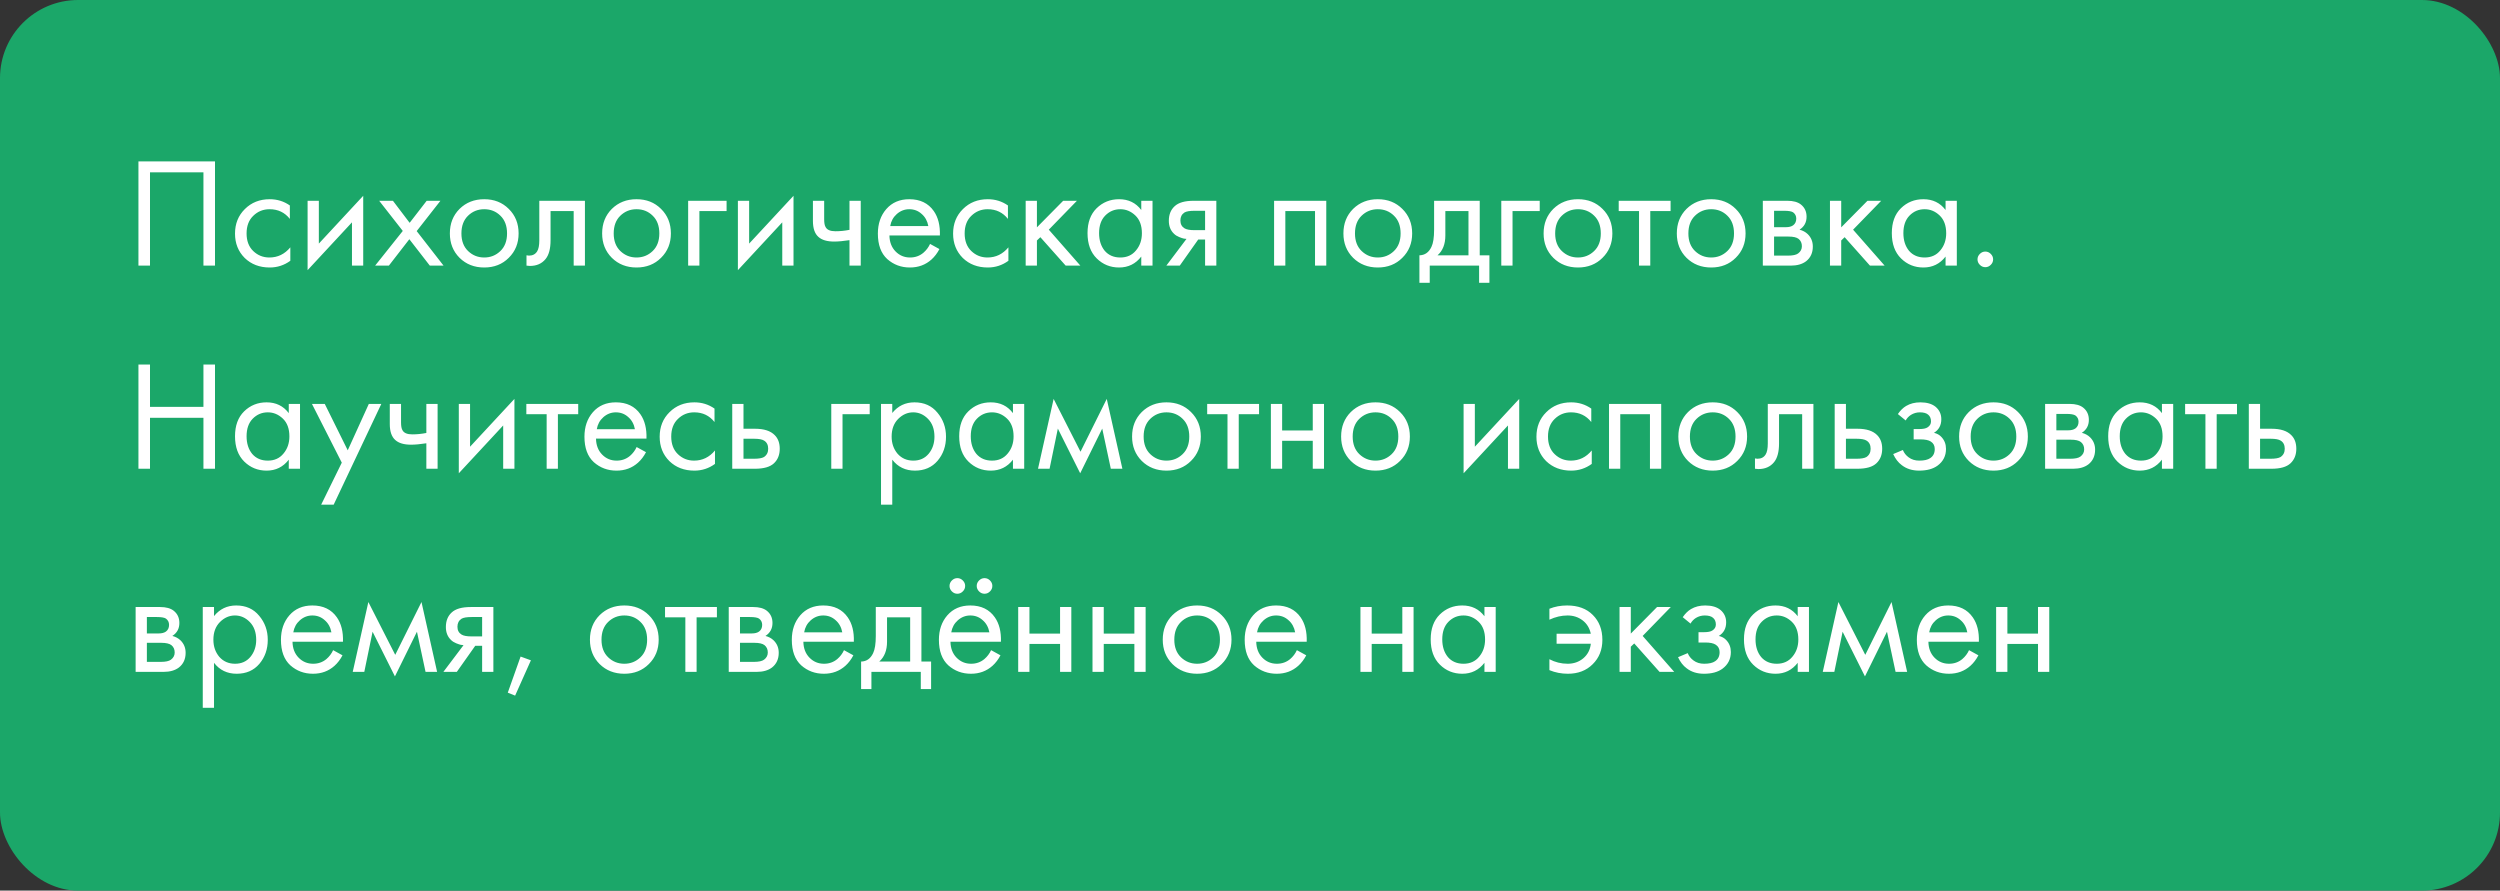
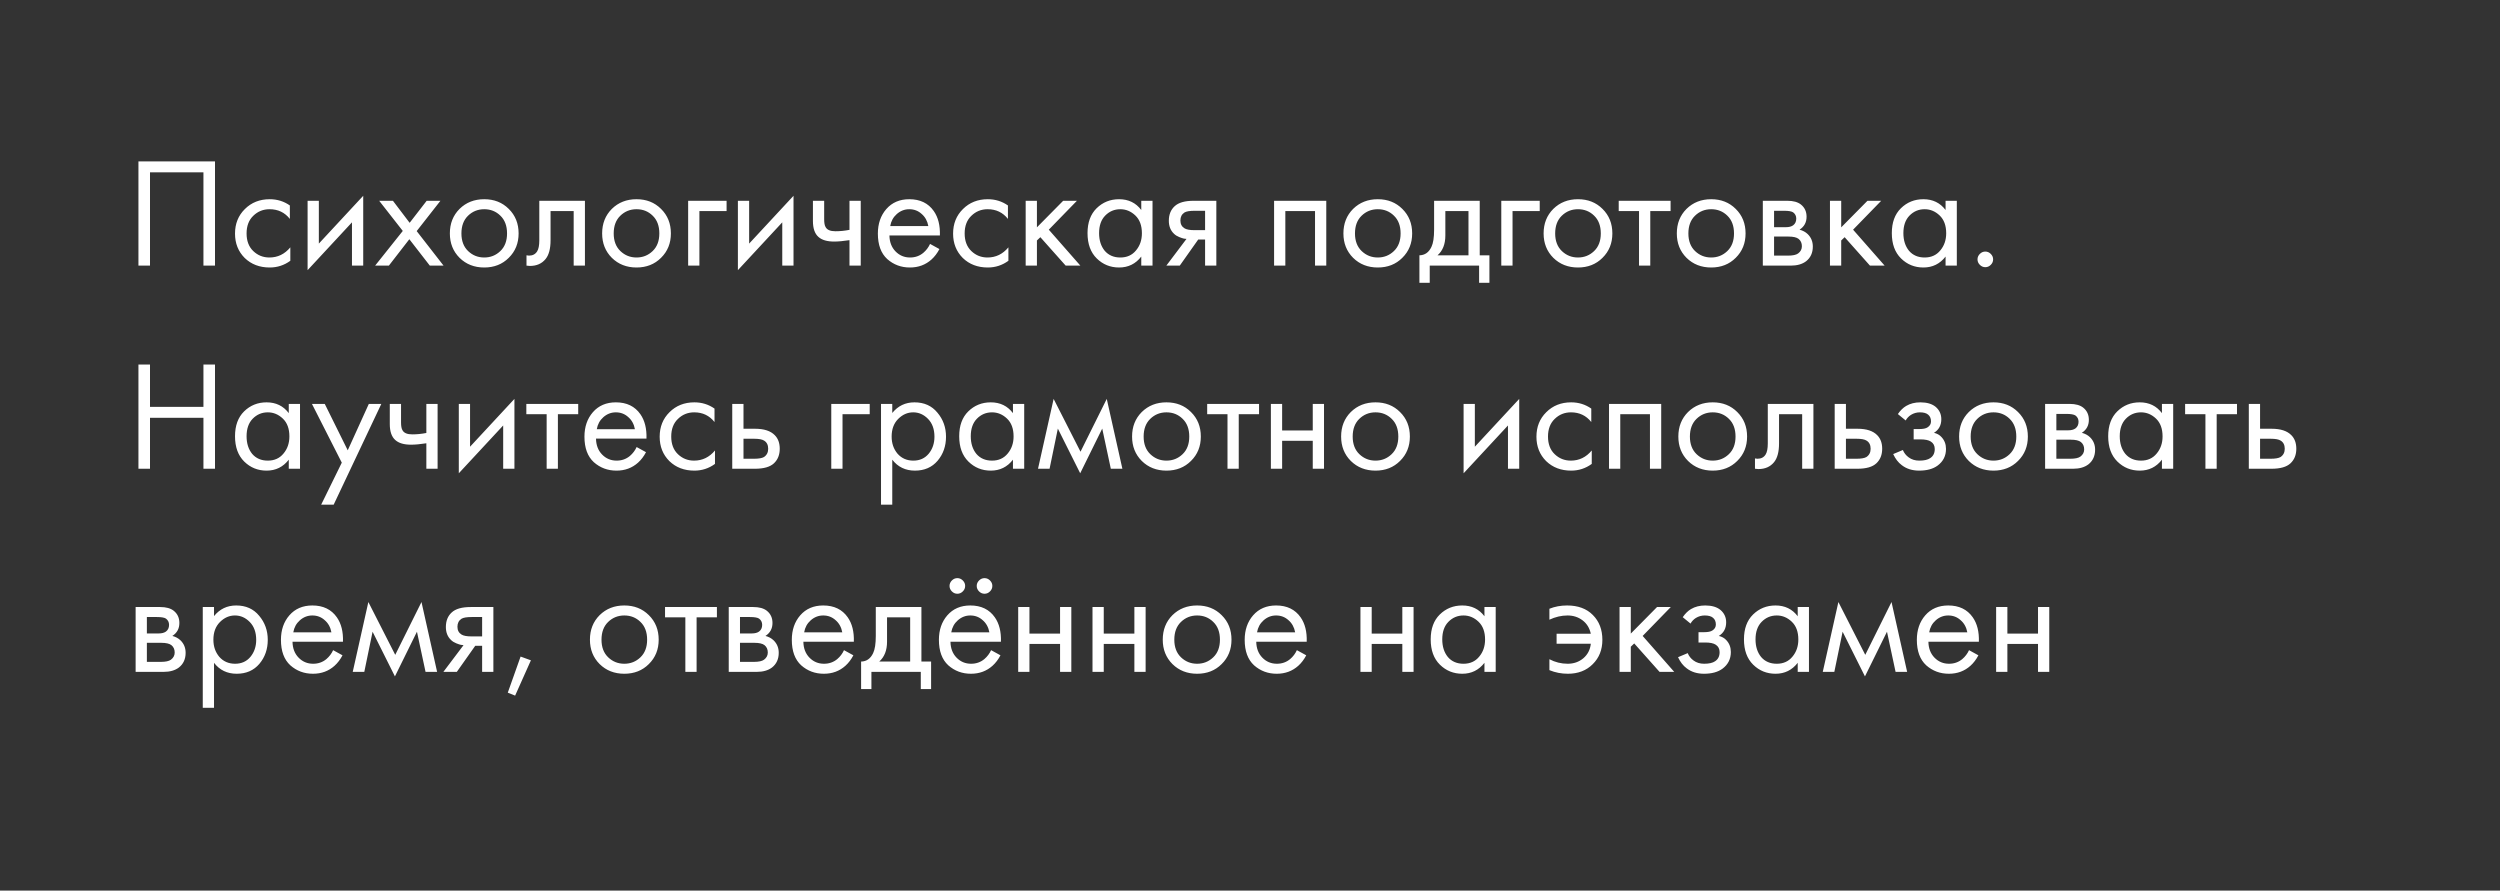
<svg xmlns="http://www.w3.org/2000/svg" width="320" height="114" viewBox="0 0 320 114" fill="none">
  <rect x="0" y="0" width="320" height="114" fill="#333333" stroke="none" />
-   <rect width="320" height="114" rx="10" fill="#1BA769" />
  <path d="M17.72 20.66H27.52V34H26.04V22.06H19.2V34H17.72V20.66ZM37.102 26.3V28.02C36.449 27.193 35.582 26.78 34.502 26.78C33.689 26.78 32.995 27.06 32.422 27.62C31.849 28.167 31.562 28.92 31.562 29.88C31.562 30.84 31.849 31.593 32.422 32.14C32.995 32.687 33.682 32.96 34.482 32.96C35.549 32.96 36.442 32.527 37.162 31.66V33.38C36.376 33.953 35.495 34.24 34.522 34.24C33.229 34.24 32.162 33.833 31.322 33.02C30.495 32.193 30.082 31.153 30.082 29.9C30.082 28.633 30.502 27.587 31.342 26.76C32.182 25.92 33.242 25.5 34.522 25.5C35.482 25.5 36.342 25.767 37.102 26.3ZM39.372 25.7H40.812V31.18L46.492 25.06V34H45.052V28.46L39.372 34.58V25.7ZM48.016 34L51.556 29.56L48.535 25.7H50.295L52.435 28.52L54.615 25.7H56.376L53.336 29.58L56.776 34H55.016L52.395 30.62L49.776 34H48.016ZM65.122 33C64.296 33.827 63.249 34.24 61.982 34.24C60.715 34.24 59.662 33.827 58.822 33C57.995 32.173 57.582 31.133 57.582 29.88C57.582 28.613 57.995 27.567 58.822 26.74C59.662 25.913 60.715 25.5 61.982 25.5C63.249 25.5 64.296 25.913 65.122 26.74C65.962 27.567 66.382 28.613 66.382 29.88C66.382 31.133 65.962 32.173 65.122 33ZM64.042 27.6C63.482 27.053 62.795 26.78 61.982 26.78C61.169 26.78 60.475 27.06 59.902 27.62C59.342 28.167 59.062 28.92 59.062 29.88C59.062 30.84 59.349 31.593 59.922 32.14C60.495 32.687 61.182 32.96 61.982 32.96C62.782 32.96 63.469 32.687 64.042 32.14C64.615 31.593 64.902 30.84 64.902 29.88C64.902 28.907 64.615 28.147 64.042 27.6ZM74.871 25.7V34H73.43V27.02H70.471V30.76C70.471 31.84 70.257 32.64 69.831 33.16C69.35 33.747 68.684 34.04 67.831 34.04C67.724 34.04 67.577 34.027 67.391 34V32.68C67.524 32.707 67.63 32.72 67.71 32.72C68.177 32.72 68.524 32.54 68.751 32.18C68.937 31.887 69.031 31.413 69.031 30.76V25.7H74.871ZM84.614 33C83.788 33.827 82.741 34.24 81.474 34.24C80.208 34.24 79.154 33.827 78.314 33C77.488 32.173 77.074 31.133 77.074 29.88C77.074 28.613 77.488 27.567 78.314 26.74C79.154 25.913 80.208 25.5 81.474 25.5C82.741 25.5 83.788 25.913 84.614 26.74C85.454 27.567 85.874 28.613 85.874 29.88C85.874 31.133 85.454 32.173 84.614 33ZM83.534 27.6C82.974 27.053 82.288 26.78 81.474 26.78C80.661 26.78 79.968 27.06 79.394 27.62C78.834 28.167 78.554 28.92 78.554 29.88C78.554 30.84 78.841 31.593 79.414 32.14C79.988 32.687 80.674 32.96 81.474 32.96C82.274 32.96 82.961 32.687 83.534 32.14C84.108 31.593 84.394 30.84 84.394 29.88C84.394 28.907 84.108 28.147 83.534 27.6ZM88.083 34V25.7H93.003V27.02H89.523V34H88.083ZM94.45 25.7H95.89V31.18L101.57 25.06V34H100.13V28.46L94.45 34.58V25.7ZM108.734 34V30.74C107.947 30.86 107.294 30.92 106.774 30.92C105.867 30.92 105.194 30.72 104.754 30.32C104.287 29.907 104.054 29.227 104.054 28.28V25.7H105.494V28.08C105.494 28.533 105.554 28.86 105.674 29.06C105.86 29.42 106.28 29.6 106.934 29.6C107.52 29.6 108.12 29.54 108.734 29.42V25.7H110.174V34H108.734ZM119.047 31.22L120.247 31.88C119.967 32.413 119.627 32.86 119.227 33.22C118.467 33.9 117.547 34.24 116.467 34.24C115.347 34.24 114.381 33.88 113.567 33.16C112.767 32.427 112.367 31.34 112.367 29.9C112.367 28.633 112.727 27.587 113.447 26.76C114.181 25.92 115.161 25.5 116.387 25.5C117.774 25.5 118.821 26.007 119.527 27.02C120.087 27.82 120.347 28.86 120.307 30.14H113.847C113.861 30.98 114.121 31.66 114.627 32.18C115.134 32.7 115.754 32.96 116.487 32.96C117.141 32.96 117.707 32.76 118.187 32.36C118.561 32.04 118.847 31.66 119.047 31.22ZM113.947 28.94H118.827C118.707 28.287 118.421 27.767 117.967 27.38C117.527 26.98 117.001 26.78 116.387 26.78C115.787 26.78 115.254 26.987 114.787 27.4C114.334 27.8 114.054 28.313 113.947 28.94ZM129.016 26.3V28.02C128.363 27.193 127.496 26.78 126.416 26.78C125.603 26.78 124.91 27.06 124.336 27.62C123.763 28.167 123.476 28.92 123.476 29.88C123.476 30.84 123.763 31.593 124.336 32.14C124.91 32.687 125.596 32.96 126.396 32.96C127.463 32.96 128.356 32.527 129.076 31.66V33.38C128.29 33.953 127.41 34.24 126.436 34.24C125.143 34.24 124.076 33.833 123.236 33.02C122.41 32.193 121.996 31.153 121.996 29.9C121.996 28.633 122.416 27.587 123.256 26.76C124.096 25.92 125.156 25.5 126.436 25.5C127.396 25.5 128.256 25.767 129.016 26.3ZM131.286 25.7H132.726V29.1L136.086 25.7H137.846L134.246 29.4L138.286 34H136.406L133.166 30.36L132.726 30.78V34H131.286V25.7ZM146.083 26.88V25.7H147.523V34H146.083V32.84C145.363 33.773 144.417 34.24 143.243 34.24C142.123 34.24 141.17 33.853 140.383 33.08C139.597 32.307 139.203 31.227 139.203 29.84C139.203 28.48 139.59 27.42 140.363 26.66C141.15 25.887 142.11 25.5 143.243 25.5C144.443 25.5 145.39 25.96 146.083 26.88ZM143.403 26.78C142.643 26.78 141.997 27.053 141.463 27.6C140.943 28.133 140.683 28.88 140.683 29.84C140.683 30.76 140.923 31.513 141.403 32.1C141.897 32.673 142.563 32.96 143.403 32.96C144.243 32.96 144.91 32.66 145.403 32.06C145.91 31.46 146.163 30.727 146.163 29.86C146.163 28.873 145.883 28.113 145.323 27.58C144.763 27.047 144.123 26.78 143.403 26.78ZM149.291 34L151.871 30.58C151.791 30.58 151.677 30.567 151.531 30.54C151.397 30.513 151.197 30.447 150.931 30.34C150.664 30.233 150.444 30.093 150.271 29.92C149.831 29.507 149.611 28.953 149.611 28.26C149.611 27.473 149.857 26.853 150.351 26.4C150.844 25.933 151.657 25.7 152.791 25.7H155.691V34H154.251V30.66H153.371L151.011 34H149.291ZM154.251 29.46V26.98H152.911C152.284 26.98 151.851 27.053 151.611 27.2C151.264 27.427 151.091 27.767 151.091 28.22C151.091 28.673 151.264 29.007 151.611 29.22C151.864 29.38 152.291 29.46 152.891 29.46H154.251ZM163.083 25.7H169.763V34H168.323V27.02H164.523V34H163.083V25.7ZM179.497 33C178.671 33.827 177.624 34.24 176.357 34.24C175.091 34.24 174.037 33.827 173.197 33C172.371 32.173 171.957 31.133 171.957 29.88C171.957 28.613 172.371 27.567 173.197 26.74C174.037 25.913 175.091 25.5 176.357 25.5C177.624 25.5 178.671 25.913 179.497 26.74C180.337 27.567 180.757 28.613 180.757 29.88C180.757 31.133 180.337 32.173 179.497 33ZM178.417 27.6C177.857 27.053 177.171 26.78 176.357 26.78C175.544 26.78 174.851 27.06 174.277 27.62C173.717 28.167 173.437 28.92 173.437 29.88C173.437 30.84 173.724 31.593 174.297 32.14C174.871 32.687 175.557 32.96 176.357 32.96C177.157 32.96 177.844 32.687 178.417 32.14C178.991 31.593 179.277 30.84 179.277 29.88C179.277 28.907 178.991 28.147 178.417 27.6ZM183.565 25.7H189.405V32.68H190.645V36.2H189.325V34H183.005V36.2H181.685V32.68C182.379 32.667 182.892 32.307 183.225 31.6C183.452 31.133 183.565 30.4 183.565 29.4V25.7ZM187.965 32.68V27.02H185.005V30.14C185.005 31.247 184.672 32.093 184.005 32.68H187.965ZM192.165 34V25.7H197.085V27.02H193.605V34H192.165ZM205.122 33C204.296 33.827 203.249 34.24 201.982 34.24C200.716 34.24 199.662 33.827 198.822 33C197.996 32.173 197.582 31.133 197.582 29.88C197.582 28.613 197.996 27.567 198.822 26.74C199.662 25.913 200.716 25.5 201.982 25.5C203.249 25.5 204.296 25.913 205.122 26.74C205.962 27.567 206.382 28.613 206.382 29.88C206.382 31.133 205.962 32.173 205.122 33ZM204.042 27.6C203.482 27.053 202.796 26.78 201.982 26.78C201.169 26.78 200.476 27.06 199.902 27.62C199.342 28.167 199.062 28.92 199.062 29.88C199.062 30.84 199.349 31.593 199.922 32.14C200.496 32.687 201.182 32.96 201.982 32.96C202.782 32.96 203.469 32.687 204.042 32.14C204.616 31.593 204.902 30.84 204.902 29.88C204.902 28.907 204.616 28.147 204.042 27.6ZM213.835 27.02H211.235V34H209.795V27.02H207.195V25.7H213.835V27.02ZM222.173 33C221.346 33.827 220.3 34.24 219.033 34.24C217.766 34.24 216.713 33.827 215.873 33C215.046 32.173 214.633 31.133 214.633 29.88C214.633 28.613 215.046 27.567 215.873 26.74C216.713 25.913 217.766 25.5 219.033 25.5C220.3 25.5 221.346 25.913 222.173 26.74C223.013 27.567 223.433 28.613 223.433 29.88C223.433 31.133 223.013 32.173 222.173 33ZM221.093 27.6C220.533 27.053 219.846 26.78 219.033 26.78C218.22 26.78 217.526 27.06 216.953 27.62C216.393 28.167 216.113 28.92 216.113 29.88C216.113 30.84 216.4 31.593 216.973 32.14C217.546 32.687 218.233 32.96 219.033 32.96C219.833 32.96 220.52 32.687 221.093 32.14C221.666 31.593 221.953 30.84 221.953 29.88C221.953 28.907 221.666 28.147 221.093 27.6ZM225.641 25.7H228.781C229.541 25.7 230.121 25.86 230.521 26.18C231.001 26.567 231.241 27.087 231.241 27.74C231.241 28.46 230.941 29.013 230.341 29.4C230.755 29.507 231.101 29.693 231.381 29.96C231.821 30.387 232.041 30.92 232.041 31.56C232.041 32.36 231.755 32.987 231.181 33.44C230.688 33.813 230.035 34 229.221 34H225.641V25.7ZM227.081 29.08H228.601C228.988 29.08 229.295 29 229.521 28.84C229.788 28.64 229.921 28.353 229.921 27.98C229.921 27.647 229.788 27.38 229.521 27.18C229.321 27.047 228.935 26.98 228.361 26.98H227.081V29.08ZM227.081 32.72H228.861C229.475 32.72 229.908 32.627 230.161 32.44C230.481 32.2 230.641 31.893 230.641 31.52C230.641 31.12 230.501 30.807 230.221 30.58C229.968 30.38 229.535 30.28 228.921 30.28H227.081V32.72ZM234.235 25.7H235.675V29.1L239.035 25.7H240.795L237.195 29.4L241.235 34H239.355L236.115 30.36L235.675 30.78V34H234.235V25.7ZM249.033 26.88V25.7H250.473V34H249.033V32.84C248.313 33.773 247.366 34.24 246.193 34.24C245.073 34.24 244.119 33.853 243.333 33.08C242.546 32.307 242.153 31.227 242.153 29.84C242.153 28.48 242.539 27.42 243.313 26.66C244.099 25.887 245.059 25.5 246.193 25.5C247.393 25.5 248.339 25.96 249.033 26.88ZM246.353 26.78C245.593 26.78 244.946 27.053 244.413 27.6C243.893 28.133 243.633 28.88 243.633 29.84C243.633 30.76 243.873 31.513 244.353 32.1C244.846 32.673 245.513 32.96 246.353 32.96C247.193 32.96 247.859 32.66 248.353 32.06C248.859 31.46 249.113 30.727 249.113 29.86C249.113 28.873 248.833 28.113 248.273 27.58C247.713 27.047 247.073 26.78 246.353 26.78ZM253.42 33.9C253.22 33.7 253.12 33.467 253.12 33.2C253.12 32.933 253.22 32.7 253.42 32.5C253.62 32.3 253.853 32.2 254.12 32.2C254.387 32.2 254.62 32.3 254.82 32.5C255.02 32.7 255.12 32.933 255.12 33.2C255.12 33.467 255.02 33.7 254.82 33.9C254.62 34.1 254.387 34.2 254.12 34.2C253.853 34.2 253.62 34.1 253.42 33.9ZM19.2 46.66V52.08H26.04V46.66H27.52V60H26.04V53.48H19.2V60H17.72V46.66H19.2ZM36.962 52.88V51.7H38.402V60H36.962V58.84C36.242 59.773 35.295 60.24 34.122 60.24C33.002 60.24 32.049 59.853 31.262 59.08C30.476 58.307 30.082 57.227 30.082 55.84C30.082 54.48 30.469 53.42 31.242 52.66C32.029 51.887 32.989 51.5 34.122 51.5C35.322 51.5 36.269 51.96 36.962 52.88ZM34.282 52.78C33.522 52.78 32.876 53.053 32.342 53.6C31.822 54.133 31.562 54.88 31.562 55.84C31.562 56.76 31.802 57.513 32.282 58.1C32.776 58.673 33.442 58.96 34.282 58.96C35.122 58.96 35.789 58.66 36.282 58.06C36.789 57.46 37.042 56.727 37.042 55.86C37.042 54.873 36.762 54.113 36.202 53.58C35.642 53.047 35.002 52.78 34.282 52.78ZM41.109 64.6L43.749 59.22L39.929 51.7H41.569L44.51 57.64L47.209 51.7H48.809L42.709 64.6H41.109ZM54.573 60V56.74C53.787 56.86 53.133 56.92 52.613 56.92C51.707 56.92 51.033 56.72 50.593 56.32C50.127 55.907 49.893 55.227 49.893 54.28V51.7H51.333V54.08C51.333 54.533 51.393 54.86 51.513 55.06C51.7 55.42 52.12 55.6 52.773 55.6C53.36 55.6 53.96 55.54 54.573 55.42V51.7H56.013V60H54.573ZM58.727 51.7H60.167V57.18L65.847 51.06V60H64.407V54.46L58.727 60.58V51.7ZM74.011 53.02H71.411V60H69.971V53.02H67.371V51.7H74.011V53.02ZM81.489 57.22L82.689 57.88C82.409 58.413 82.069 58.86 81.669 59.22C80.909 59.9 79.989 60.24 78.909 60.24C77.789 60.24 76.822 59.88 76.009 59.16C75.209 58.427 74.809 57.34 74.809 55.9C74.809 54.633 75.169 53.587 75.889 52.76C76.622 51.92 77.602 51.5 78.829 51.5C80.215 51.5 81.262 52.007 81.969 53.02C82.529 53.82 82.789 54.86 82.749 56.14H76.289C76.302 56.98 76.562 57.66 77.069 58.18C77.575 58.7 78.195 58.96 78.929 58.96C79.582 58.96 80.149 58.76 80.629 58.36C81.002 58.04 81.289 57.66 81.489 57.22ZM76.389 54.94H81.269C81.149 54.287 80.862 53.767 80.409 53.38C79.969 52.98 79.442 52.78 78.829 52.78C78.229 52.78 77.695 52.987 77.229 53.4C76.775 53.8 76.495 54.313 76.389 54.94ZM91.458 52.3V54.02C90.804 53.193 89.938 52.78 88.858 52.78C88.044 52.78 87.351 53.06 86.778 53.62C86.204 54.167 85.918 54.92 85.918 55.88C85.918 56.84 86.204 57.593 86.778 58.14C87.351 58.687 88.038 58.96 88.838 58.96C89.904 58.96 90.798 58.527 91.518 57.66V59.38C90.731 59.953 89.851 60.24 88.878 60.24C87.584 60.24 86.518 59.833 85.678 59.02C84.851 58.193 84.438 57.153 84.438 55.9C84.438 54.633 84.858 53.587 85.698 52.76C86.538 51.92 87.598 51.5 88.878 51.5C89.838 51.5 90.698 51.767 91.458 52.3ZM93.727 60V51.7H95.167V54.88H96.647C97.794 54.88 98.634 55.153 99.167 55.7C99.594 56.127 99.807 56.707 99.807 57.44C99.807 58.213 99.561 58.833 99.067 59.3C98.574 59.767 97.76 60 96.627 60H93.727ZM95.167 58.72H96.507C97.107 58.72 97.534 58.647 97.787 58.5C98.147 58.26 98.327 57.907 98.327 57.44C98.327 56.96 98.154 56.613 97.807 56.4C97.567 56.24 97.141 56.16 96.527 56.16H95.167V58.72ZM106.403 60V51.7H111.323V53.02H107.843V60H106.403ZM114.21 58.84V64.6H112.77V51.7H114.21V52.86C114.943 51.953 115.89 51.5 117.05 51.5C118.29 51.5 119.27 51.94 119.99 52.82C120.723 53.687 121.09 54.713 121.09 55.9C121.09 57.1 120.73 58.127 120.01 58.98C119.29 59.82 118.323 60.24 117.11 60.24C115.897 60.24 114.93 59.773 114.21 58.84ZM116.91 58.96C117.723 58.96 118.377 58.667 118.87 58.08C119.363 57.48 119.61 56.753 119.61 55.9C119.61 54.94 119.337 54.18 118.79 53.62C118.243 53.06 117.61 52.78 116.89 52.78C116.17 52.78 115.53 53.06 114.97 53.62C114.41 54.18 114.13 54.933 114.13 55.88C114.13 56.747 114.383 57.48 114.89 58.08C115.41 58.667 116.083 58.96 116.91 58.96ZM129.658 52.88V51.7H131.098V60H129.658V58.84C128.938 59.773 127.991 60.24 126.818 60.24C125.698 60.24 124.744 59.853 123.958 59.08C123.171 58.307 122.778 57.227 122.778 55.84C122.778 54.48 123.164 53.42 123.938 52.66C124.724 51.887 125.684 51.5 126.818 51.5C128.018 51.5 128.964 51.96 129.658 52.88ZM126.978 52.78C126.218 52.78 125.571 53.053 125.038 53.6C124.518 54.133 124.258 54.88 124.258 55.84C124.258 56.76 124.498 57.513 124.978 58.1C125.471 58.673 126.138 58.96 126.978 58.96C127.818 58.96 128.484 58.66 128.978 58.06C129.484 57.46 129.738 56.727 129.738 55.86C129.738 54.873 129.458 54.113 128.898 53.58C128.338 53.047 127.698 52.78 126.978 52.78ZM132.865 60L134.865 51.06L138.305 57.82L141.665 51.06L143.665 60H142.185L141.085 54.86L138.265 60.58L135.405 54.86L134.345 60H132.865ZM152.446 59C151.62 59.827 150.573 60.24 149.306 60.24C148.04 60.24 146.986 59.827 146.146 59C145.32 58.173 144.906 57.133 144.906 55.88C144.906 54.613 145.32 53.567 146.146 52.74C146.986 51.913 148.04 51.5 149.306 51.5C150.573 51.5 151.62 51.913 152.446 52.74C153.286 53.567 153.706 54.613 153.706 55.88C153.706 57.133 153.286 58.173 152.446 59ZM151.366 53.6C150.806 53.053 150.12 52.78 149.306 52.78C148.493 52.78 147.8 53.06 147.226 53.62C146.666 54.167 146.386 54.92 146.386 55.88C146.386 56.84 146.673 57.593 147.246 58.14C147.82 58.687 148.506 58.96 149.306 58.96C150.106 58.96 150.793 58.687 151.366 58.14C151.94 57.593 152.226 56.84 152.226 55.88C152.226 54.907 151.94 54.147 151.366 53.6ZM161.159 53.02H158.559V60H157.119V53.02H154.519V51.7H161.159V53.02ZM162.673 60V51.7H164.113V55.1H168.033V51.7H169.473V60H168.033V56.42H164.113V60H162.673ZM179.204 59C178.378 59.827 177.331 60.24 176.064 60.24C174.798 60.24 173.744 59.827 172.904 59C172.078 58.173 171.664 57.133 171.664 55.88C171.664 54.613 172.078 53.567 172.904 52.74C173.744 51.913 174.798 51.5 176.064 51.5C177.331 51.5 178.378 51.913 179.204 52.74C180.044 53.567 180.464 54.613 180.464 55.88C180.464 57.133 180.044 58.173 179.204 59ZM178.124 53.6C177.564 53.053 176.878 52.78 176.064 52.78C175.251 52.78 174.558 53.06 173.984 53.62C173.424 54.167 173.144 54.92 173.144 55.88C173.144 56.84 173.431 57.593 174.004 58.14C174.578 58.687 175.264 58.96 176.064 58.96C176.864 58.96 177.551 58.687 178.124 58.14C178.698 57.593 178.984 56.84 178.984 55.88C178.984 54.907 178.698 54.147 178.124 53.6ZM187.34 51.7H188.78V57.18L194.46 51.06V60H193.02V54.46L187.34 60.58V51.7ZM203.684 52.3V54.02C203.031 53.193 202.164 52.78 201.084 52.78C200.271 52.78 199.578 53.06 199.004 53.62C198.431 54.167 198.144 54.92 198.144 55.88C198.144 56.84 198.431 57.593 199.004 58.14C199.578 58.687 200.264 58.96 201.064 58.96C202.131 58.96 203.024 58.527 203.744 57.66V59.38C202.958 59.953 202.078 60.24 201.104 60.24C199.811 60.24 198.744 59.833 197.904 59.02C197.078 58.193 196.664 57.153 196.664 55.9C196.664 54.633 197.084 53.587 197.924 52.76C198.764 51.92 199.824 51.5 201.104 51.5C202.064 51.5 202.924 51.767 203.684 52.3ZM205.954 51.7H212.634V60H211.194V53.02H207.394V60H205.954V51.7ZM222.368 59C221.542 59.827 220.495 60.24 219.228 60.24C217.962 60.24 216.908 59.827 216.068 59C215.242 58.173 214.828 57.133 214.828 55.88C214.828 54.613 215.242 53.567 216.068 52.74C216.908 51.913 217.962 51.5 219.228 51.5C220.495 51.5 221.542 51.913 222.368 52.74C223.208 53.567 223.628 54.613 223.628 55.88C223.628 57.133 223.208 58.173 222.368 59ZM221.288 53.6C220.728 53.053 220.042 52.78 219.228 52.78C218.415 52.78 217.722 53.06 217.148 53.62C216.588 54.167 216.308 54.92 216.308 55.88C216.308 56.84 216.595 57.593 217.168 58.14C217.742 58.687 218.428 58.96 219.228 58.96C220.028 58.96 220.715 58.687 221.288 58.14C221.862 57.593 222.148 56.84 222.148 55.88C222.148 54.907 221.862 54.147 221.288 53.6ZM232.117 51.7V60H230.677V53.02H227.717V56.76C227.717 57.84 227.503 58.64 227.077 59.16C226.597 59.747 225.93 60.04 225.077 60.04C224.97 60.04 224.823 60.027 224.637 60V58.68C224.77 58.707 224.877 58.72 224.957 58.72C225.423 58.72 225.77 58.54 225.997 58.18C226.183 57.887 226.277 57.413 226.277 56.76V51.7H232.117ZM234.84 60V51.7H236.28V54.88H237.76C238.907 54.88 239.747 55.153 240.28 55.7C240.707 56.127 240.92 56.707 240.92 57.44C240.92 58.213 240.674 58.833 240.18 59.3C239.687 59.767 238.874 60 237.74 60H234.84ZM236.28 58.72H237.62C238.22 58.72 238.647 58.647 238.9 58.5C239.26 58.26 239.44 57.907 239.44 57.44C239.44 56.96 239.267 56.613 238.92 56.4C238.68 56.24 238.254 56.16 237.64 56.16H236.28V58.72ZM243.928 53.82L242.928 53C243.248 52.533 243.602 52.187 243.988 51.96C244.508 51.653 245.115 51.5 245.808 51.5C246.648 51.5 247.302 51.693 247.768 52.08C248.248 52.493 248.488 53.02 248.488 53.66C248.488 54.433 248.175 55.013 247.548 55.4C247.948 55.493 248.268 55.673 248.508 55.94C248.895 56.353 249.088 56.86 249.088 57.46C249.088 58.353 248.728 59.067 248.008 59.6C247.422 60.027 246.635 60.24 245.648 60.24C244.768 60.24 244.028 60.007 243.428 59.54C242.975 59.207 242.608 58.733 242.328 58.12L243.568 57.6C243.715 57.973 243.962 58.287 244.308 58.54C244.682 58.82 245.135 58.96 245.668 58.96C246.295 58.96 246.762 58.853 247.068 58.64C247.455 58.387 247.648 58 247.648 57.48C247.648 57.053 247.482 56.733 247.148 56.52C246.868 56.333 246.415 56.24 245.788 56.24H244.948V54.92H245.648C246.155 54.92 246.515 54.847 246.728 54.7C247.022 54.513 247.168 54.26 247.168 53.94C247.168 53.567 247.048 53.28 246.808 53.08C246.582 52.88 246.228 52.78 245.748 52.78C245.335 52.78 244.955 52.887 244.608 53.1C244.315 53.287 244.088 53.527 243.928 53.82ZM258.306 59C257.479 59.827 256.432 60.24 255.166 60.24C253.899 60.24 252.846 59.827 252.006 59C251.179 58.173 250.766 57.133 250.766 55.88C250.766 54.613 251.179 53.567 252.006 52.74C252.846 51.913 253.899 51.5 255.166 51.5C256.432 51.5 257.479 51.913 258.306 52.74C259.146 53.567 259.566 54.613 259.566 55.88C259.566 57.133 259.146 58.173 258.306 59ZM257.226 53.6C256.666 53.053 255.979 52.78 255.166 52.78C254.352 52.78 253.659 53.06 253.086 53.62C252.526 54.167 252.246 54.92 252.246 55.88C252.246 56.84 252.532 57.593 253.106 58.14C253.679 58.687 254.366 58.96 255.166 58.96C255.966 58.96 256.652 58.687 257.226 58.14C257.799 57.593 258.086 56.84 258.086 55.88C258.086 54.907 257.799 54.147 257.226 53.6ZM261.774 51.7H264.914C265.674 51.7 266.254 51.86 266.654 52.18C267.134 52.567 267.374 53.087 267.374 53.74C267.374 54.46 267.074 55.013 266.474 55.4C266.887 55.507 267.234 55.693 267.514 55.96C267.954 56.387 268.174 56.92 268.174 57.56C268.174 58.36 267.887 58.987 267.314 59.44C266.821 59.813 266.167 60 265.354 60H261.774V51.7ZM263.214 55.08H264.734C265.121 55.08 265.427 55 265.654 54.84C265.921 54.64 266.054 54.353 266.054 53.98C266.054 53.647 265.921 53.38 265.654 53.18C265.454 53.047 265.067 52.98 264.494 52.98H263.214V55.08ZM263.214 58.72H264.994C265.607 58.72 266.041 58.627 266.294 58.44C266.614 58.2 266.774 57.893 266.774 57.52C266.774 57.12 266.634 56.807 266.354 56.58C266.101 56.38 265.667 56.28 265.054 56.28H263.214V58.72ZM276.728 52.88V51.7H278.168V60H276.728V58.84C276.008 59.773 275.061 60.24 273.888 60.24C272.768 60.24 271.814 59.853 271.028 59.08C270.241 58.307 269.848 57.227 269.848 55.84C269.848 54.48 270.234 53.42 271.008 52.66C271.794 51.887 272.754 51.5 273.888 51.5C275.088 51.5 276.034 51.96 276.728 52.88ZM274.048 52.78C273.288 52.78 272.641 53.053 272.108 53.6C271.588 54.133 271.328 54.88 271.328 55.84C271.328 56.76 271.568 57.513 272.048 58.1C272.541 58.673 273.208 58.96 274.048 58.96C274.888 58.96 275.554 58.66 276.048 58.06C276.554 57.46 276.808 56.727 276.808 55.86C276.808 54.873 276.528 54.113 275.968 53.58C275.408 53.047 274.768 52.78 274.048 52.78ZM286.335 53.02H283.735V60H282.295V53.02H279.695V51.7H286.335V53.02ZM287.848 60V51.7H289.288V54.88H290.768C291.915 54.88 292.755 55.153 293.288 55.7C293.715 56.127 293.928 56.707 293.928 57.44C293.928 58.213 293.682 58.833 293.188 59.3C292.695 59.767 291.882 60 290.748 60H287.848ZM289.288 58.72H290.628C291.228 58.72 291.655 58.647 291.908 58.5C292.268 58.26 292.448 57.907 292.448 57.44C292.448 56.96 292.275 56.613 291.928 56.4C291.688 56.24 291.262 56.16 290.648 56.16H289.288V58.72ZM17.36 77.7H20.5C21.26 77.7 21.84 77.86 22.24 78.18C22.72 78.567 22.96 79.087 22.96 79.74C22.96 80.46 22.66 81.013 22.06 81.4C22.473 81.507 22.82 81.693 23.1 81.96C23.54 82.387 23.76 82.92 23.76 83.56C23.76 84.36 23.473 84.987 22.9 85.44C22.407 85.813 21.753 86 20.94 86H17.36V77.7ZM18.8 81.08H20.32C20.707 81.08 21.013 81 21.24 80.84C21.507 80.64 21.64 80.353 21.64 79.98C21.64 79.647 21.507 79.38 21.24 79.18C21.04 79.047 20.653 78.98 20.08 78.98H18.8V81.08ZM18.8 84.72H20.58C21.193 84.72 21.627 84.627 21.88 84.44C22.2 84.2 22.36 83.893 22.36 83.52C22.36 83.12 22.22 82.807 21.94 82.58C21.687 82.38 21.253 82.28 20.64 82.28H18.8V84.72ZM27.394 84.84V90.6H25.954V77.7H27.394V78.86C28.127 77.953 29.074 77.5 30.234 77.5C31.474 77.5 32.454 77.94 33.174 78.82C33.907 79.687 34.274 80.713 34.274 81.9C34.274 83.1 33.914 84.127 33.194 84.98C32.474 85.82 31.507 86.24 30.294 86.24C29.08 86.24 28.114 85.773 27.394 84.84ZM30.094 84.96C30.907 84.96 31.56 84.667 32.054 84.08C32.547 83.48 32.794 82.753 32.794 81.9C32.794 80.94 32.52 80.18 31.974 79.62C31.427 79.06 30.794 78.78 30.074 78.78C29.354 78.78 28.714 79.06 28.154 79.62C27.594 80.18 27.314 80.933 27.314 81.88C27.314 82.747 27.567 83.48 28.074 84.08C28.594 84.667 29.267 84.96 30.094 84.96ZM42.641 83.22L43.841 83.88C43.561 84.413 43.221 84.86 42.821 85.22C42.061 85.9 41.141 86.24 40.061 86.24C38.941 86.24 37.974 85.88 37.161 85.16C36.361 84.427 35.961 83.34 35.961 81.9C35.961 80.633 36.321 79.587 37.041 78.76C37.774 77.92 38.754 77.5 39.981 77.5C41.368 77.5 42.414 78.007 43.121 79.02C43.681 79.82 43.941 80.86 43.901 82.14H37.441C37.454 82.98 37.714 83.66 38.221 84.18C38.728 84.7 39.348 84.96 40.081 84.96C40.734 84.96 41.301 84.76 41.781 84.36C42.154 84.04 42.441 83.66 42.641 83.22ZM37.541 80.94H42.421C42.301 80.287 42.014 79.767 41.561 79.38C41.121 78.98 40.594 78.78 39.981 78.78C39.381 78.78 38.848 78.987 38.381 79.4C37.928 79.8 37.648 80.313 37.541 80.94ZM45.15 86L47.15 77.06L50.59 83.82L53.95 77.06L55.95 86H54.47L53.37 80.86L50.55 86.58L47.69 80.86L46.63 86H45.15ZM56.752 86L59.332 82.58C59.252 82.58 59.138 82.567 58.992 82.54C58.858 82.513 58.658 82.447 58.392 82.34C58.125 82.233 57.905 82.093 57.732 81.92C57.292 81.507 57.072 80.953 57.072 80.26C57.072 79.473 57.318 78.853 57.812 78.4C58.305 77.933 59.118 77.7 60.252 77.7H63.152V86H61.712V82.66H60.832L58.472 86H56.752ZM61.712 81.46V78.98H60.372C59.745 78.98 59.312 79.053 59.072 79.2C58.725 79.427 58.552 79.767 58.552 80.22C58.552 80.673 58.725 81.007 59.072 81.22C59.325 81.38 59.752 81.46 60.352 81.46H61.712ZM64.996 88.66L66.636 84.04L67.956 84.52L65.936 89.04L64.996 88.66ZM83.052 85C82.225 85.827 81.178 86.24 79.912 86.24C78.645 86.24 77.592 85.827 76.752 85C75.925 84.173 75.512 83.133 75.512 81.88C75.512 80.613 75.925 79.567 76.752 78.74C77.592 77.913 78.645 77.5 79.912 77.5C81.178 77.5 82.225 77.913 83.052 78.74C83.892 79.567 84.312 80.613 84.312 81.88C84.312 83.133 83.892 84.173 83.052 85ZM81.972 79.6C81.412 79.053 80.725 78.78 79.912 78.78C79.099 78.78 78.405 79.06 77.832 79.62C77.272 80.167 76.992 80.92 76.992 81.88C76.992 82.84 77.278 83.593 77.852 84.14C78.425 84.687 79.112 84.96 79.912 84.96C80.712 84.96 81.398 84.687 81.972 84.14C82.545 83.593 82.832 82.84 82.832 81.88C82.832 80.907 82.545 80.147 81.972 79.6ZM91.765 79.02H89.165V86H87.725V79.02H85.125V77.7H91.765V79.02ZM93.278 77.7H96.418C97.178 77.7 97.758 77.86 98.158 78.18C98.638 78.567 98.878 79.087 98.878 79.74C98.878 80.46 98.578 81.013 97.978 81.4C98.391 81.507 98.738 81.693 99.018 81.96C99.458 82.387 99.678 82.92 99.678 83.56C99.678 84.36 99.391 84.987 98.818 85.44C98.325 85.813 97.671 86 96.858 86H93.278V77.7ZM94.718 81.08H96.238C96.625 81.08 96.931 81 97.158 80.84C97.425 80.64 97.558 80.353 97.558 79.98C97.558 79.647 97.425 79.38 97.158 79.18C96.958 79.047 96.571 78.98 95.998 78.98H94.718V81.08ZM94.718 84.72H96.498C97.111 84.72 97.545 84.627 97.798 84.44C98.118 84.2 98.278 83.893 98.278 83.52C98.278 83.12 98.138 82.807 97.858 82.58C97.605 82.38 97.171 82.28 96.558 82.28H94.718V84.72ZM108.032 83.22L109.232 83.88C108.952 84.413 108.612 84.86 108.212 85.22C107.452 85.9 106.532 86.24 105.452 86.24C104.332 86.24 103.365 85.88 102.552 85.16C101.752 84.427 101.352 83.34 101.352 81.9C101.352 80.633 101.712 79.587 102.432 78.76C103.165 77.92 104.145 77.5 105.372 77.5C106.758 77.5 107.805 78.007 108.512 79.02C109.072 79.82 109.332 80.86 109.292 82.14H102.832C102.845 82.98 103.105 83.66 103.612 84.18C104.118 84.7 104.738 84.96 105.472 84.96C106.125 84.96 106.692 84.76 107.172 84.36C107.545 84.04 107.832 83.66 108.032 83.22ZM102.932 80.94H107.812C107.692 80.287 107.405 79.767 106.952 79.38C106.512 78.98 105.985 78.78 105.372 78.78C104.772 78.78 104.238 78.987 103.772 79.4C103.318 79.8 103.038 80.313 102.932 80.94ZM112.101 77.7H117.941V84.68H119.181V88.2H117.861V86H111.541V88.2H110.221V84.68C110.914 84.667 111.427 84.307 111.761 83.6C111.987 83.133 112.101 82.4 112.101 81.4V77.7ZM116.501 84.68V79.02H113.541V82.14C113.541 83.247 113.207 84.093 112.541 84.68H116.501ZM126.86 83.22L128.06 83.88C127.78 84.413 127.44 84.86 127.04 85.22C126.28 85.9 125.36 86.24 124.28 86.24C123.16 86.24 122.193 85.88 121.38 85.16C120.58 84.427 120.18 83.34 120.18 81.9C120.18 80.633 120.54 79.587 121.26 78.76C121.993 77.92 122.973 77.5 124.2 77.5C125.587 77.5 126.633 78.007 127.34 79.02C127.9 79.82 128.16 80.86 128.12 82.14H121.66C121.673 82.98 121.933 83.66 122.44 84.18C122.947 84.7 123.567 84.96 124.3 84.96C124.953 84.96 125.52 84.76 126 84.36C126.373 84.04 126.66 83.66 126.86 83.22ZM121.76 80.94H126.64C126.52 80.287 126.233 79.767 125.78 79.38C125.34 78.98 124.813 78.78 124.2 78.78C123.6 78.78 123.067 78.987 122.6 79.4C122.147 79.8 121.867 80.313 121.76 80.94ZM121.84 75.7C121.64 75.5 121.54 75.267 121.54 75C121.54 74.733 121.64 74.5 121.84 74.3C122.04 74.1 122.273 74 122.54 74C122.807 74 123.04 74.1 123.24 74.3C123.44 74.5 123.54 74.733 123.54 75C123.54 75.267 123.44 75.5 123.24 75.7C123.04 75.9 122.807 76 122.54 76C122.273 76 122.04 75.9 121.84 75.7ZM125.32 75.7C125.12 75.5 125.02 75.267 125.02 75C125.02 74.733 125.12 74.5 125.32 74.3C125.52 74.1 125.753 74 126.02 74C126.287 74 126.52 74.1 126.72 74.3C126.92 74.5 127.02 74.733 127.02 75C127.02 75.267 126.92 75.5 126.72 75.7C126.52 75.9 126.287 76 126.02 76C125.753 76 125.52 75.9 125.32 75.7ZM130.329 86V77.7H131.769V81.1H135.689V77.7H137.129V86H135.689V82.42H131.769V86H130.329ZM139.84 86V77.7H141.28V81.1H145.2V77.7H146.64V86H145.2V82.42H141.28V86H139.84ZM156.372 85C155.546 85.827 154.499 86.24 153.232 86.24C151.966 86.24 150.912 85.827 150.072 85C149.246 84.173 148.832 83.133 148.832 81.88C148.832 80.613 149.246 79.567 150.072 78.74C150.912 77.913 151.966 77.5 153.232 77.5C154.499 77.5 155.546 77.913 156.372 78.74C157.212 79.567 157.632 80.613 157.632 81.88C157.632 83.133 157.212 84.173 156.372 85ZM155.292 79.6C154.732 79.053 154.046 78.78 153.232 78.78C152.419 78.78 151.726 79.06 151.152 79.62C150.592 80.167 150.312 80.92 150.312 81.88C150.312 82.84 150.599 83.593 151.172 84.14C151.746 84.687 152.432 84.96 153.232 84.96C154.032 84.96 154.719 84.687 155.292 84.14C155.866 83.593 156.152 82.84 156.152 81.88C156.152 80.907 155.866 80.147 155.292 79.6ZM166 83.22L167.2 83.88C166.92 84.413 166.58 84.86 166.18 85.22C165.42 85.9 164.5 86.24 163.42 86.24C162.3 86.24 161.334 85.88 160.52 85.16C159.72 84.427 159.32 83.34 159.32 81.9C159.32 80.633 159.68 79.587 160.4 78.76C161.134 77.92 162.114 77.5 163.34 77.5C164.727 77.5 165.774 78.007 166.48 79.02C167.04 79.82 167.3 80.86 167.26 82.14H160.8C160.814 82.98 161.074 83.66 161.58 84.18C162.087 84.7 162.707 84.96 163.44 84.96C164.094 84.96 164.66 84.76 165.14 84.36C165.514 84.04 165.8 83.66 166 83.22ZM160.9 80.94H165.78C165.66 80.287 165.374 79.767 164.92 79.38C164.48 78.98 163.954 78.78 163.34 78.78C162.74 78.78 162.207 78.987 161.74 79.4C161.287 79.8 161.007 80.313 160.9 80.94ZM174.137 86V77.7H175.577V81.1H179.497V77.7H180.937V86H179.497V82.42H175.577V86H174.137ZM190.009 78.88V77.7H191.449V86H190.009V84.84C189.289 85.773 188.342 86.24 187.169 86.24C186.049 86.24 185.096 85.853 184.309 85.08C183.522 84.307 183.129 83.227 183.129 81.84C183.129 80.48 183.516 79.42 184.289 78.66C185.076 77.887 186.036 77.5 187.169 77.5C188.369 77.5 189.316 77.96 190.009 78.88ZM187.329 78.78C186.569 78.78 185.922 79.053 185.389 79.6C184.869 80.133 184.609 80.88 184.609 81.84C184.609 82.76 184.849 83.513 185.329 84.1C185.822 84.673 186.489 84.96 187.329 84.96C188.169 84.96 188.836 84.66 189.329 84.06C189.836 83.46 190.089 82.727 190.089 81.86C190.089 80.873 189.809 80.113 189.249 79.58C188.689 79.047 188.049 78.78 187.329 78.78ZM198.324 79.32V77.92C199.018 77.64 199.771 77.5 200.584 77.5C201.984 77.5 203.084 77.907 203.884 78.72C204.698 79.533 205.104 80.593 205.104 81.9C205.104 83.167 204.691 84.207 203.864 85.02C203.051 85.833 201.991 86.24 200.684 86.24C199.858 86.24 199.071 86.087 198.324 85.78V84.38C199.058 84.767 199.838 84.96 200.664 84.96C201.438 84.96 202.104 84.727 202.664 84.26C203.224 83.78 203.544 83.16 203.624 82.4H199.244V81.12H203.624C203.464 80.387 203.111 79.813 202.564 79.4C202.018 78.987 201.378 78.78 200.644 78.78C199.871 78.78 199.098 78.96 198.324 79.32ZM207.301 77.7H208.741V81.1L212.101 77.7H213.861L210.261 81.4L214.301 86H212.421L209.181 82.36L208.741 82.78V86H207.301V77.7ZM216.389 79.82L215.389 79C215.709 78.533 216.063 78.187 216.449 77.96C216.969 77.653 217.576 77.5 218.269 77.5C219.109 77.5 219.763 77.693 220.229 78.08C220.709 78.493 220.949 79.02 220.949 79.66C220.949 80.433 220.636 81.013 220.009 81.4C220.409 81.493 220.729 81.673 220.969 81.94C221.356 82.353 221.549 82.86 221.549 83.46C221.549 84.353 221.189 85.067 220.469 85.6C219.883 86.027 219.096 86.24 218.109 86.24C217.229 86.24 216.489 86.007 215.889 85.54C215.436 85.207 215.069 84.733 214.789 84.12L216.029 83.6C216.176 83.973 216.423 84.287 216.769 84.54C217.143 84.82 217.596 84.96 218.129 84.96C218.756 84.96 219.223 84.853 219.529 84.64C219.916 84.387 220.109 84 220.109 83.48C220.109 83.053 219.943 82.733 219.609 82.52C219.329 82.333 218.876 82.24 218.249 82.24H217.409V80.92H218.109C218.616 80.92 218.976 80.847 219.189 80.7C219.483 80.513 219.629 80.26 219.629 79.94C219.629 79.567 219.509 79.28 219.269 79.08C219.043 78.88 218.689 78.78 218.209 78.78C217.796 78.78 217.416 78.887 217.069 79.1C216.776 79.287 216.549 79.527 216.389 79.82ZM230.107 78.88V77.7H231.547V86H230.107V84.84C229.387 85.773 228.44 86.24 227.267 86.24C226.147 86.24 225.193 85.853 224.407 85.08C223.62 84.307 223.227 83.227 223.227 81.84C223.227 80.48 223.613 79.42 224.387 78.66C225.173 77.887 226.133 77.5 227.267 77.5C228.467 77.5 229.413 77.96 230.107 78.88ZM227.427 78.78C226.667 78.78 226.02 79.053 225.487 79.6C224.967 80.133 224.707 80.88 224.707 81.84C224.707 82.76 224.947 83.513 225.427 84.1C225.92 84.673 226.587 84.96 227.427 84.96C228.267 84.96 228.933 84.66 229.427 84.06C229.933 83.46 230.187 82.727 230.187 81.86C230.187 80.873 229.907 80.113 229.347 79.58C228.787 79.047 228.147 78.78 227.427 78.78ZM233.314 86L235.314 77.06L238.754 83.82L242.114 77.06L244.114 86H242.634L241.534 80.86L238.714 86.58L235.854 80.86L234.794 86H233.314ZM252.036 83.22L253.236 83.88C252.956 84.413 252.616 84.86 252.216 85.22C251.456 85.9 250.536 86.24 249.456 86.24C248.336 86.24 247.369 85.88 246.556 85.16C245.756 84.427 245.356 83.34 245.356 81.9C245.356 80.633 245.716 79.587 246.436 78.76C247.169 77.92 248.149 77.5 249.376 77.5C250.762 77.5 251.809 78.007 252.516 79.02C253.076 79.82 253.336 80.86 253.296 82.14H246.836C246.849 82.98 247.109 83.66 247.616 84.18C248.122 84.7 248.742 84.96 249.476 84.96C250.129 84.96 250.696 84.76 251.176 84.36C251.549 84.04 251.836 83.66 252.036 83.22ZM246.936 80.94H251.816C251.696 80.287 251.409 79.767 250.956 79.38C250.516 78.98 249.989 78.78 249.376 78.78C248.776 78.78 248.242 78.987 247.776 79.4C247.322 79.8 247.042 80.313 246.936 80.94ZM255.505 86V77.7H256.945V81.1H260.865V77.7H262.305V86H260.865V82.42H256.945V86H255.505Z" fill="white" />
</svg>